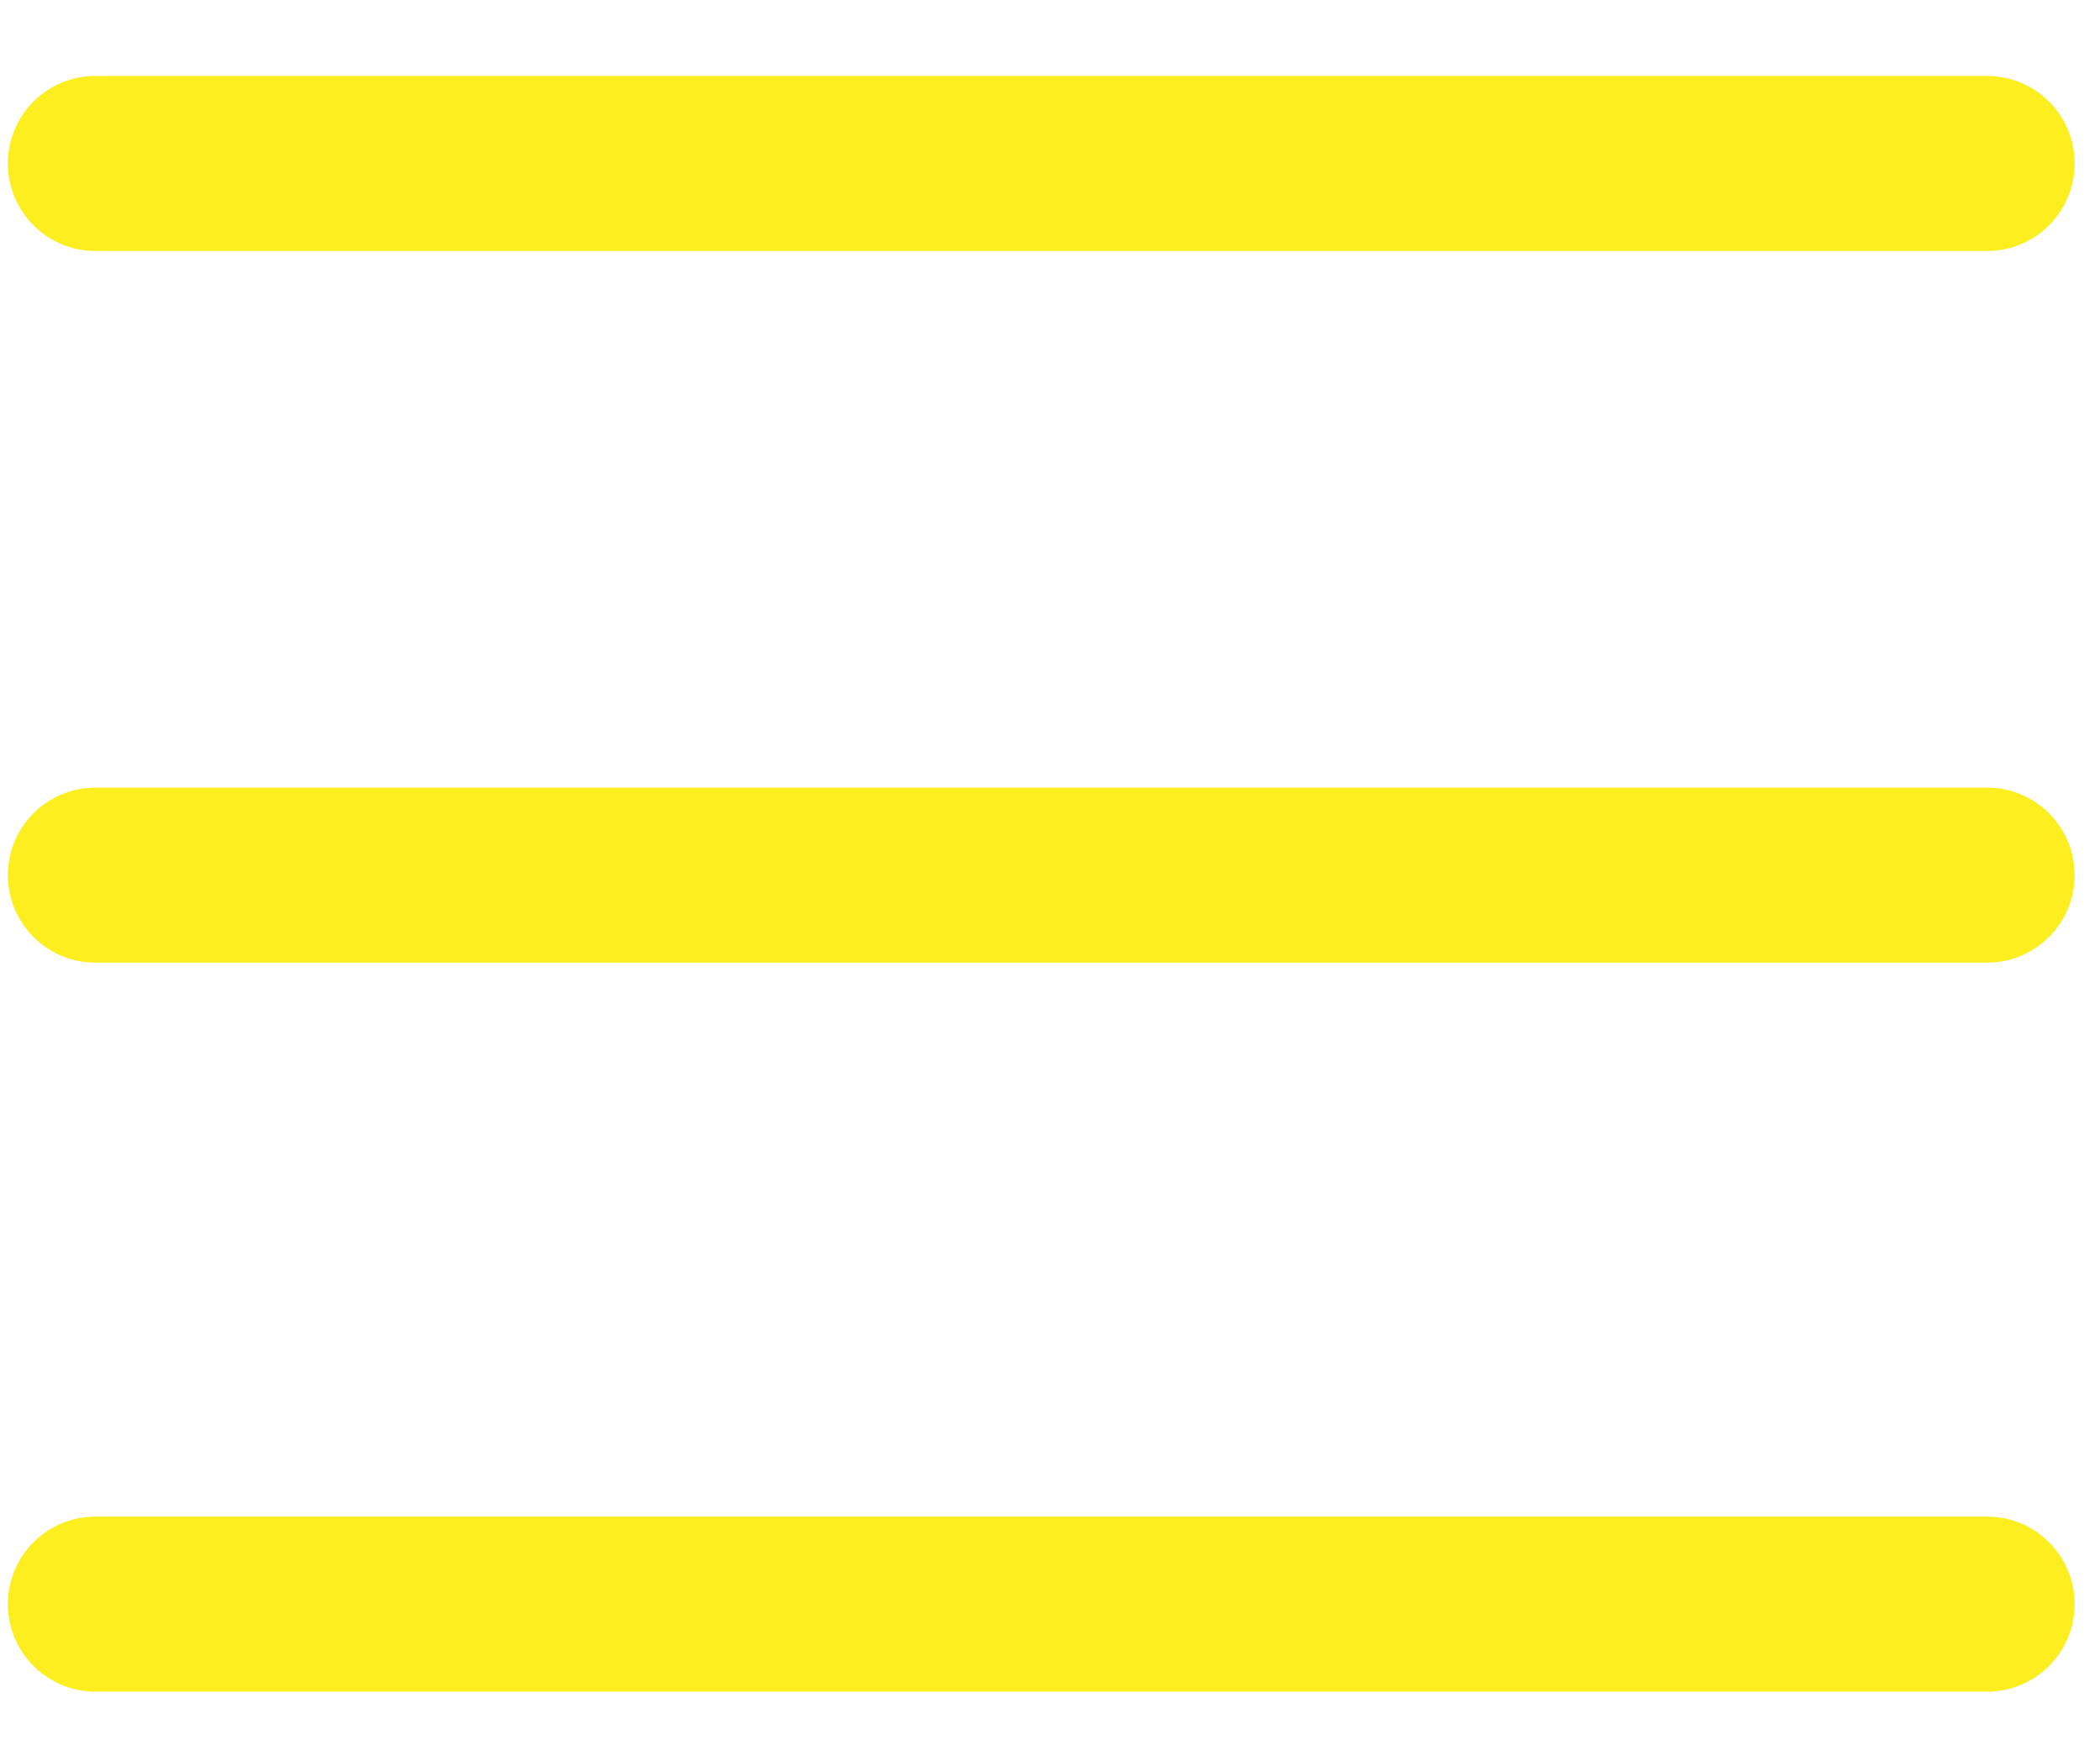
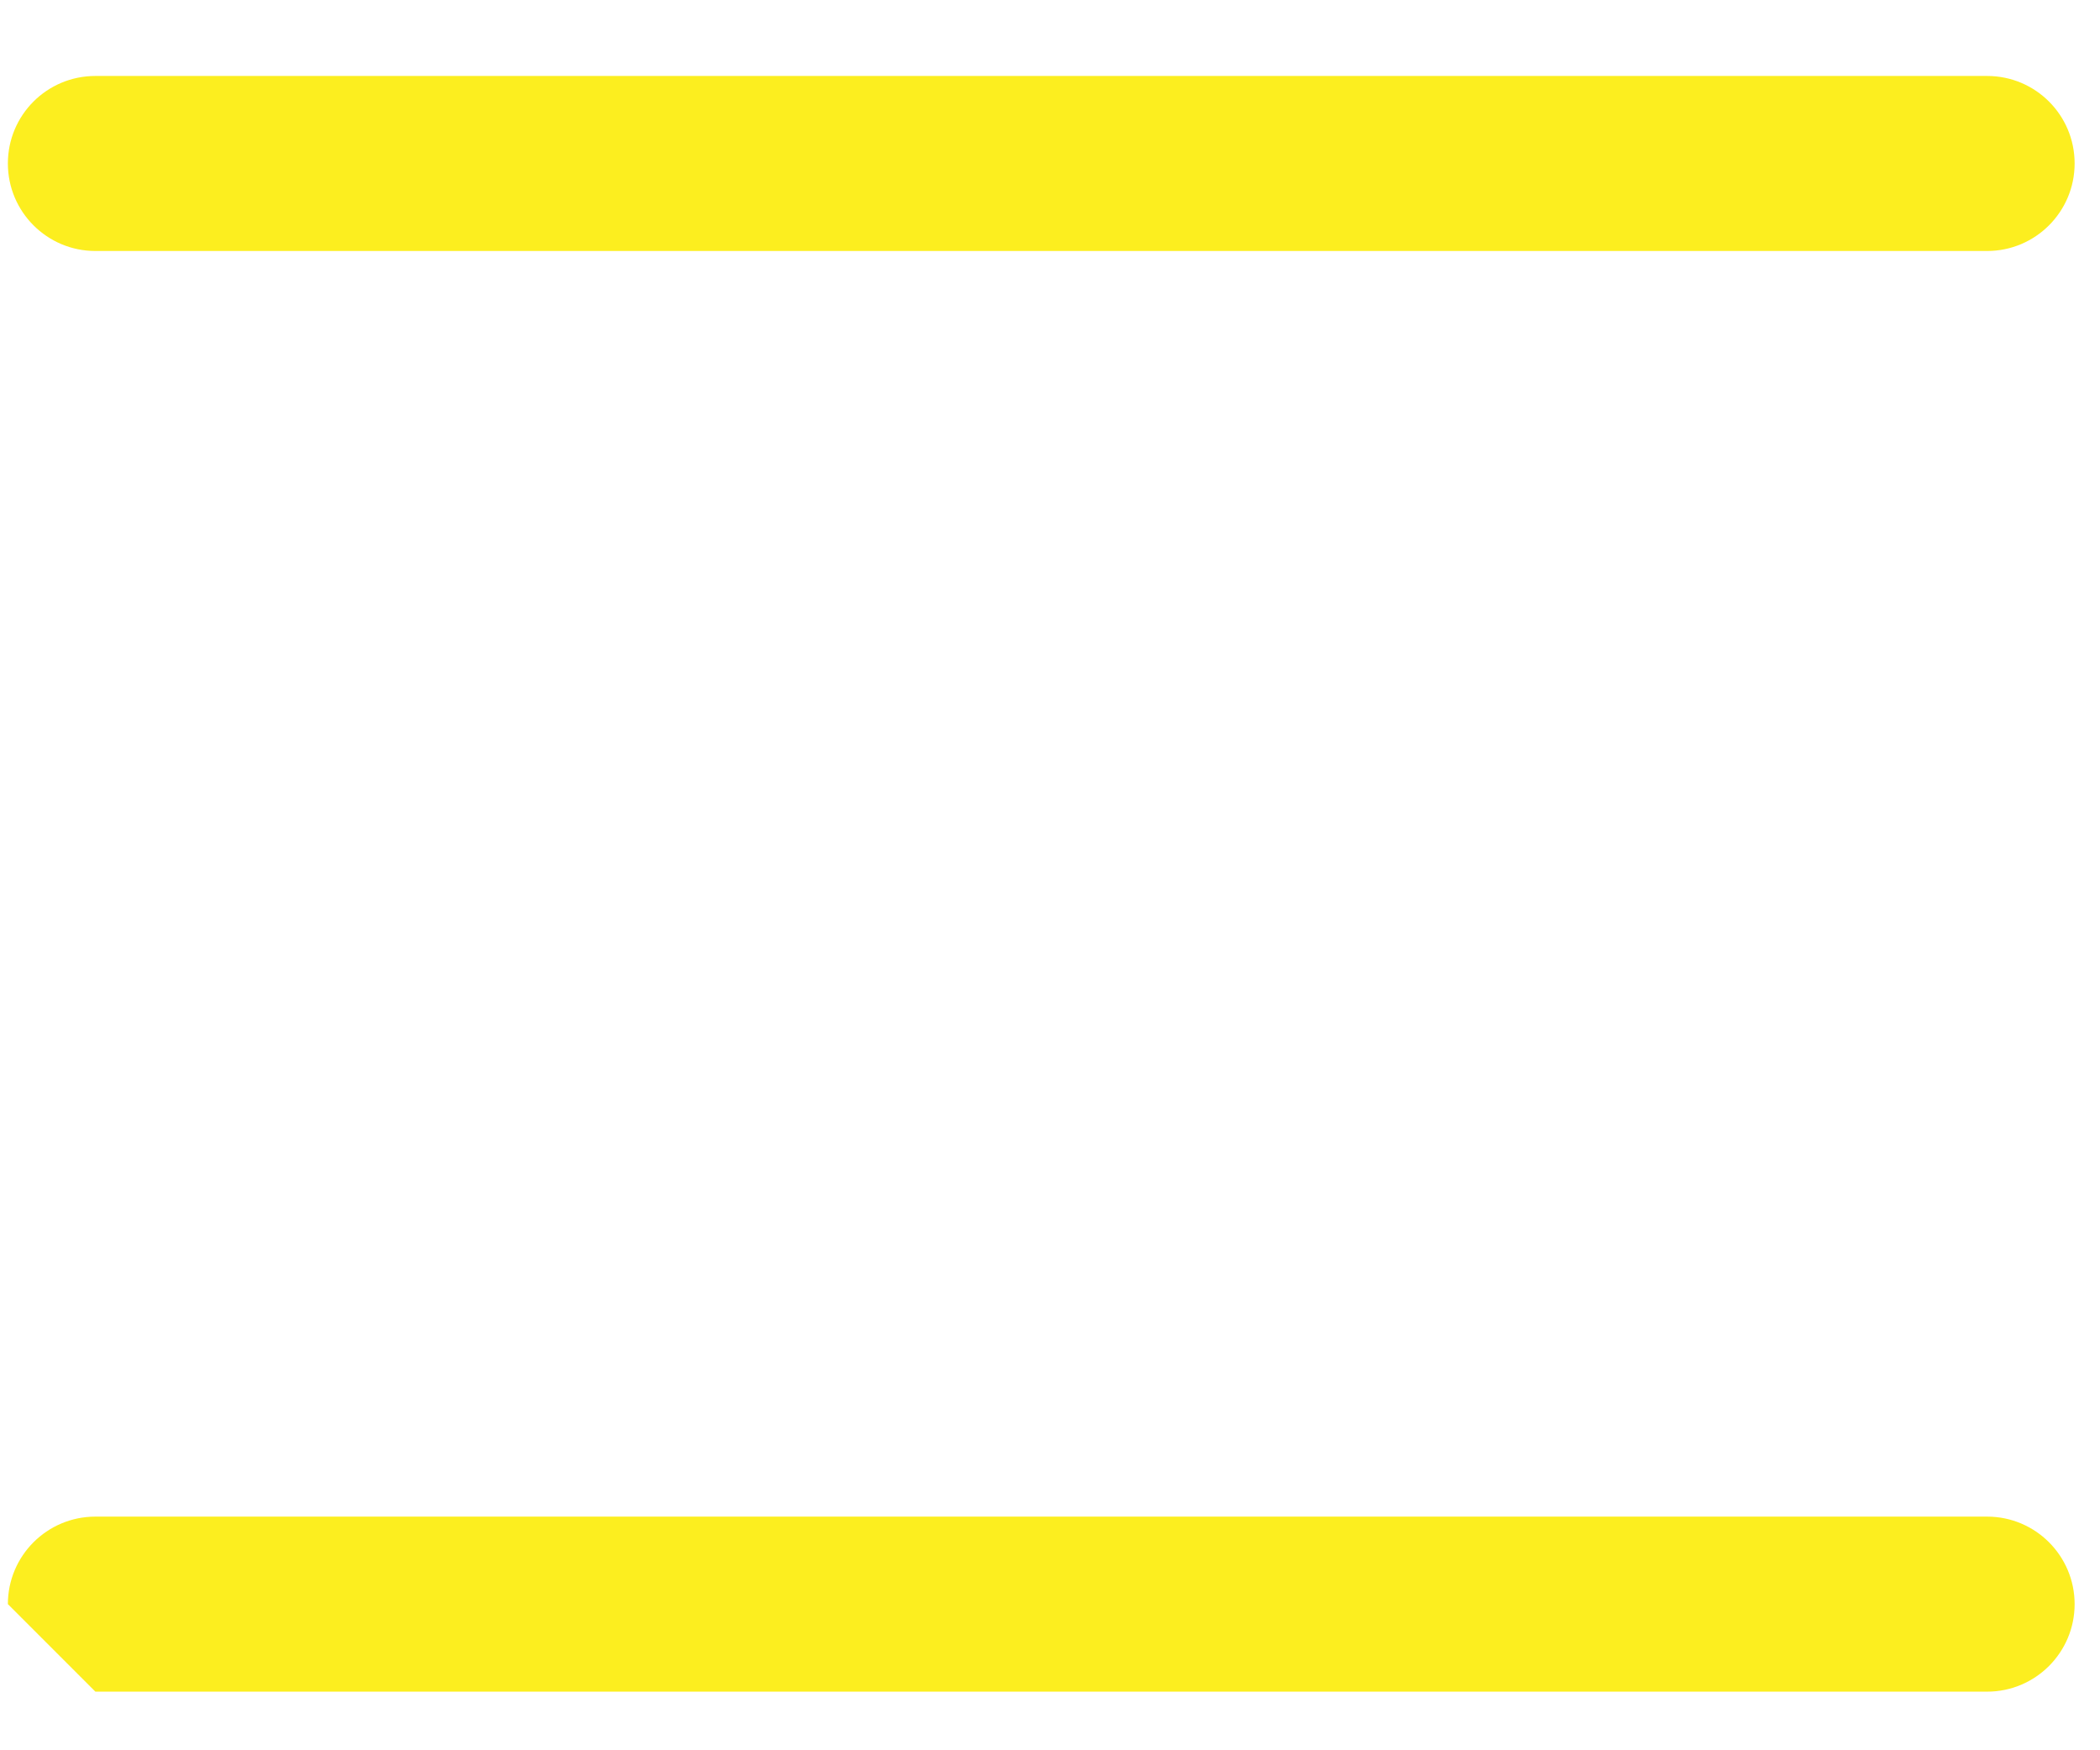
<svg xmlns="http://www.w3.org/2000/svg" width="12" height="10" viewBox="0 0 12 10" fill="none">
  <path fill-rule="evenodd" clip-rule="evenodd" d="M0.045 0.934C0.045 0.657 0.269 0.434 0.545 0.434H11.355C11.631 0.434 11.855 0.657 11.855 0.934C11.855 1.21 11.631 1.434 11.355 1.434H0.545C0.269 1.434 0.045 1.21 0.045 0.934Z" fill="#FCEE1F" />
-   <path fill-rule="evenodd" clip-rule="evenodd" d="M0.045 5C0.045 4.724 0.269 4.5 0.545 4.5H11.355C11.631 4.5 11.855 4.724 11.855 5C11.855 5.276 11.631 5.5 11.355 5.5H0.545C0.269 5.5 0.045 5.276 0.045 5Z" fill="#FCEE1F" />
-   <path fill-rule="evenodd" clip-rule="evenodd" d="M0.045 9.165C0.045 8.889 0.269 8.665 0.545 8.665H11.355C11.631 8.665 11.855 8.889 11.855 9.165C11.855 9.441 11.631 9.665 11.355 9.665H0.545C0.269 9.665 0.045 9.441 0.045 9.165Z" fill="#FCEE1F" />
+   <path fill-rule="evenodd" clip-rule="evenodd" d="M0.045 9.165C0.045 8.889 0.269 8.665 0.545 8.665H11.355C11.631 8.665 11.855 8.889 11.855 9.165C11.855 9.441 11.631 9.665 11.355 9.665H0.545Z" fill="#FCEE1F" />
</svg>